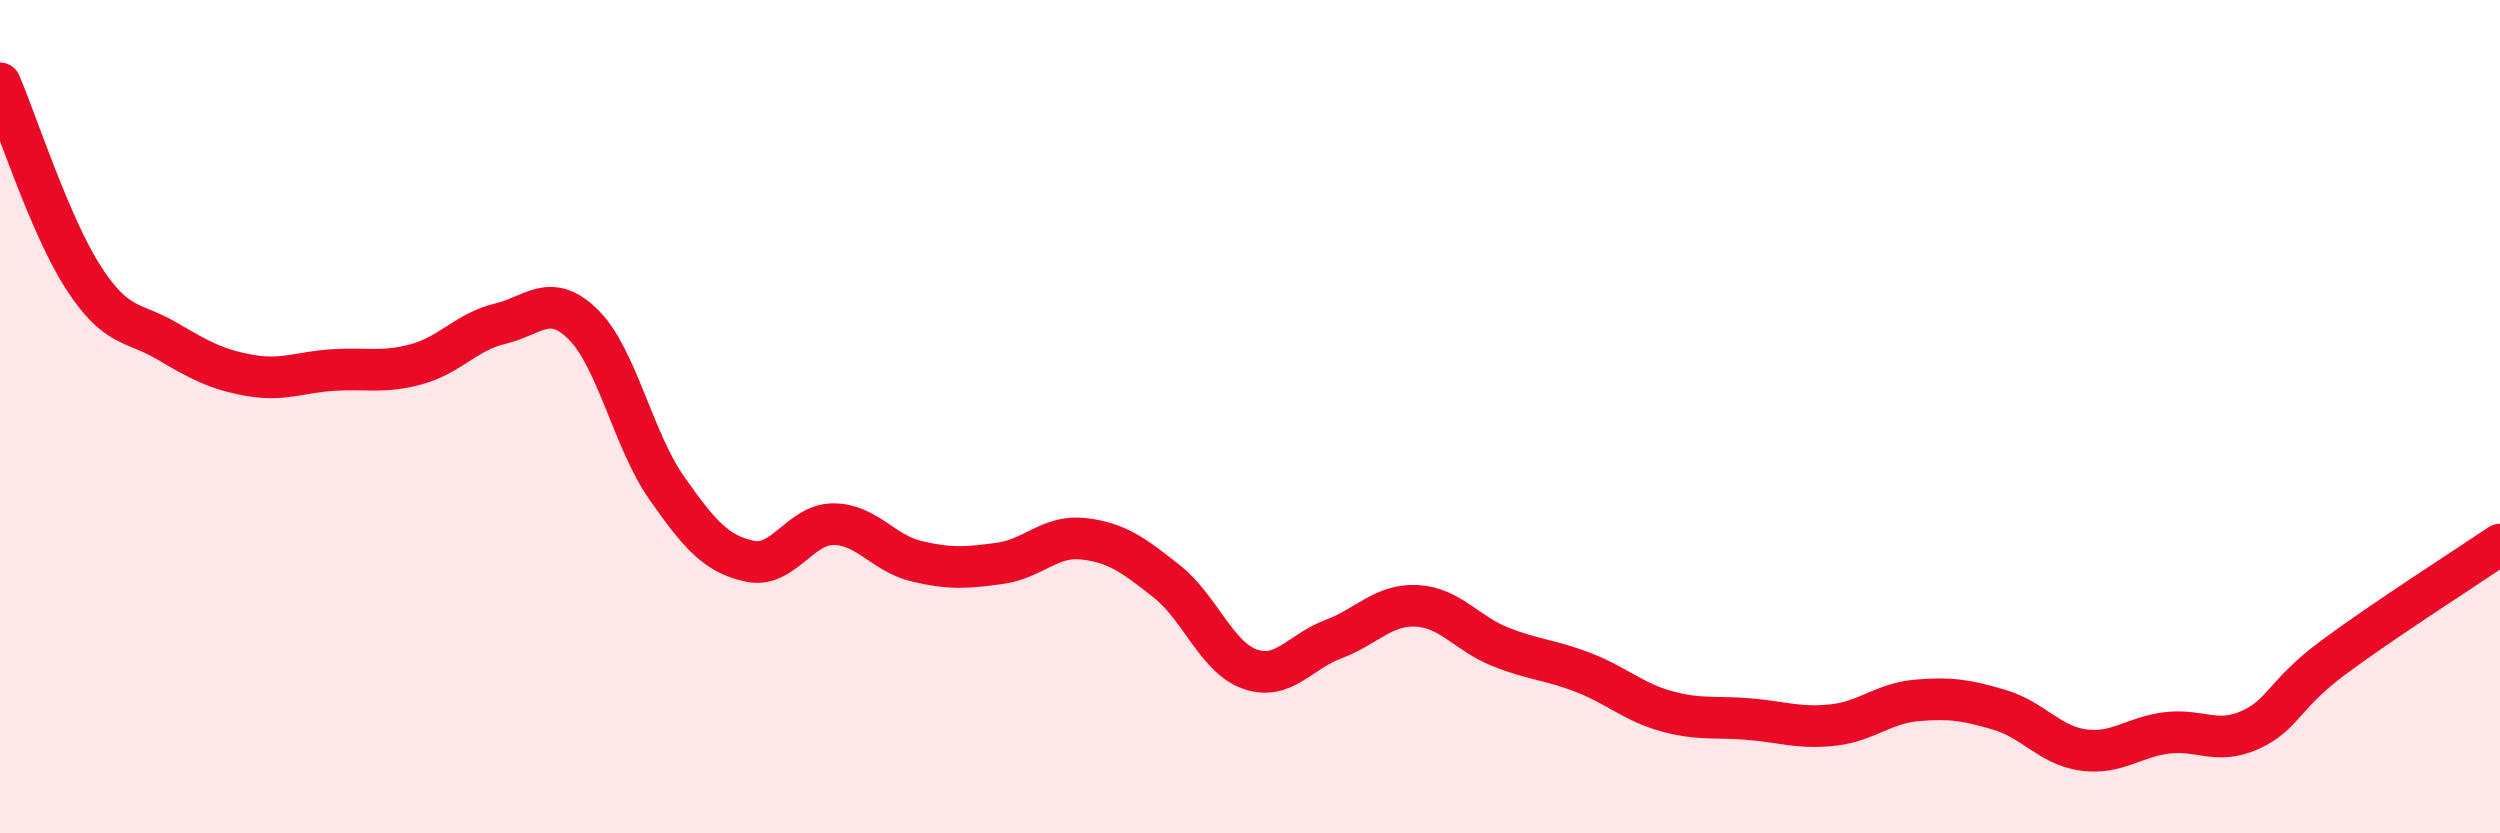
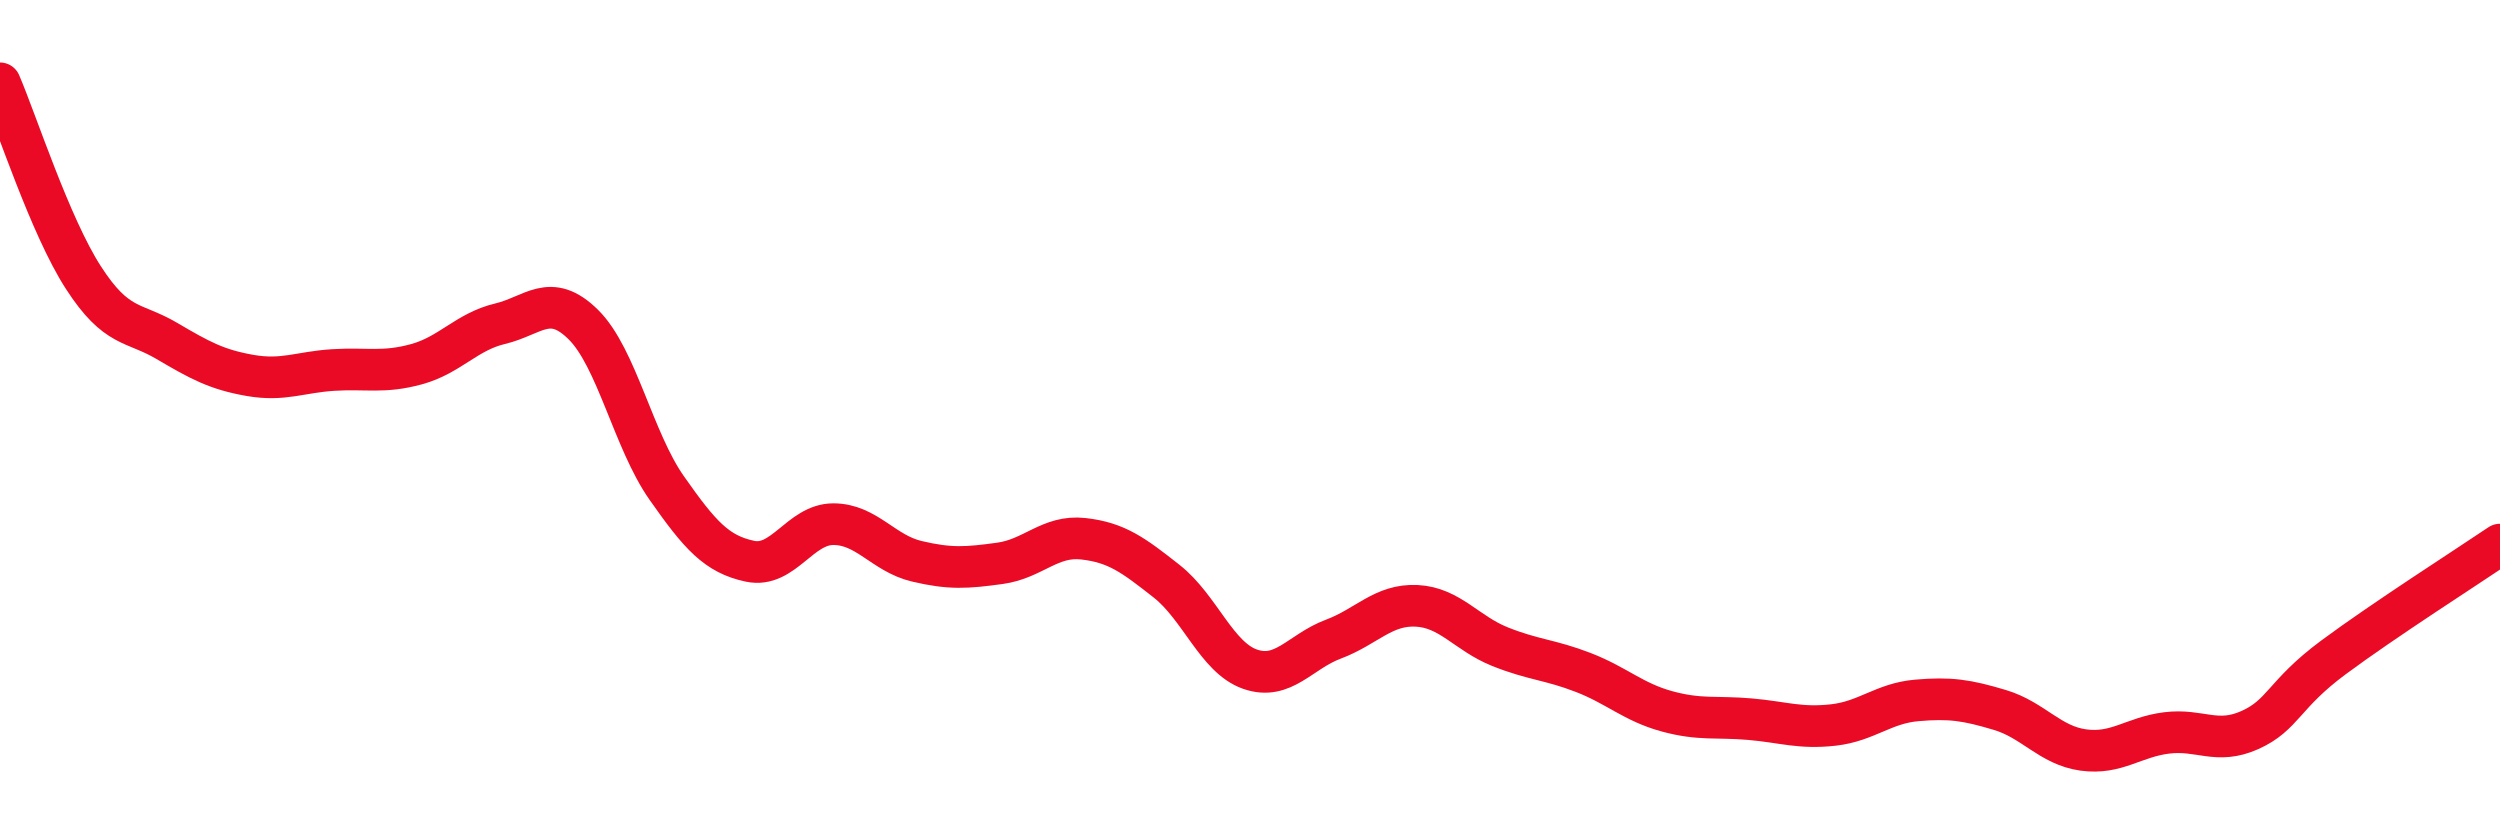
<svg xmlns="http://www.w3.org/2000/svg" width="60" height="20" viewBox="0 0 60 20">
-   <path d="M 0,2 C 0.4,2.93 1.2,5.42 2,6.66 C 2.8,7.9 3.2,7.71 4,8.18 C 4.8,8.65 5.2,8.87 6,9.01 C 6.8,9.15 7.2,8.93 8,8.88 C 8.8,8.83 9.2,8.96 10,8.74 C 10.8,8.52 11.2,7.96 12,7.77 C 12.8,7.58 13.2,7 14,7.79 C 14.8,8.58 15.2,10.57 16,11.71 C 16.8,12.85 17.2,13.3 18,13.47 C 18.8,13.64 19.2,12.58 20,12.58 C 20.8,12.58 21.2,13.28 22,13.47 C 22.8,13.66 23.2,13.63 24,13.52 C 24.8,13.41 25.2,12.84 26,12.93 C 26.8,13.02 27.2,13.32 28,13.95 C 28.8,14.58 29.2,15.78 30,16.06 C 30.8,16.34 31.2,15.64 32,15.34 C 32.8,15.04 33.2,14.5 34,14.54 C 34.8,14.58 35.2,15.2 36,15.52 C 36.8,15.84 37.2,15.83 38,16.14 C 38.8,16.45 39.2,16.85 40,17.07 C 40.8,17.29 41.2,17.19 42,17.26 C 42.8,17.33 43.2,17.49 44,17.4 C 44.8,17.31 45.2,16.88 46,16.81 C 46.8,16.74 47.2,16.8 48,17.04 C 48.8,17.28 49.2,17.89 50,18 C 50.8,18.11 51.2,17.69 52,17.59 C 52.8,17.49 53.2,17.88 54,17.52 C 54.8,17.16 54.8,16.67 56,15.78 C 57.2,14.89 59.2,13.61 60,13.07L60 20L0 20Z" fill="#EB0A25" opacity="0.1" stroke-linecap="round" stroke-linejoin="round" />
  <path d="M 0,2 C 0.4,2.93 1.2,5.42 2,6.66 C 2.8,7.9 3.2,7.71 4,8.18 C 4.8,8.65 5.2,8.87 6,9.01 C 6.8,9.15 7.2,8.93 8,8.88 C 8.8,8.83 9.2,8.96 10,8.74 C 10.8,8.52 11.2,7.96 12,7.77 C 12.8,7.58 13.2,7 14,7.79 C 14.8,8.58 15.2,10.57 16,11.71 C 16.8,12.85 17.2,13.3 18,13.47 C 18.8,13.64 19.2,12.58 20,12.58 C 20.8,12.58 21.2,13.28 22,13.47 C 22.8,13.66 23.2,13.63 24,13.52 C 24.8,13.41 25.2,12.84 26,12.93 C 26.8,13.02 27.2,13.32 28,13.95 C 28.8,14.58 29.2,15.78 30,16.06 C 30.8,16.34 31.2,15.64 32,15.34 C 32.8,15.04 33.2,14.5 34,14.54 C 34.8,14.58 35.2,15.2 36,15.52 C 36.8,15.84 37.2,15.83 38,16.14 C 38.8,16.45 39.2,16.85 40,17.07 C 40.8,17.29 41.2,17.19 42,17.26 C 42.8,17.33 43.2,17.49 44,17.4 C 44.8,17.31 45.2,16.88 46,16.81 C 46.8,16.74 47.2,16.8 48,17.04 C 48.8,17.28 49.2,17.89 50,18 C 50.8,18.11 51.2,17.69 52,17.59 C 52.8,17.49 53.2,17.88 54,17.52 C 54.8,17.16 54.8,16.67 56,15.78 C 57.2,14.89 59.2,13.61 60,13.07" stroke="#EB0A25" stroke-width="1" fill="none" stroke-linecap="round" stroke-linejoin="round" />
</svg>